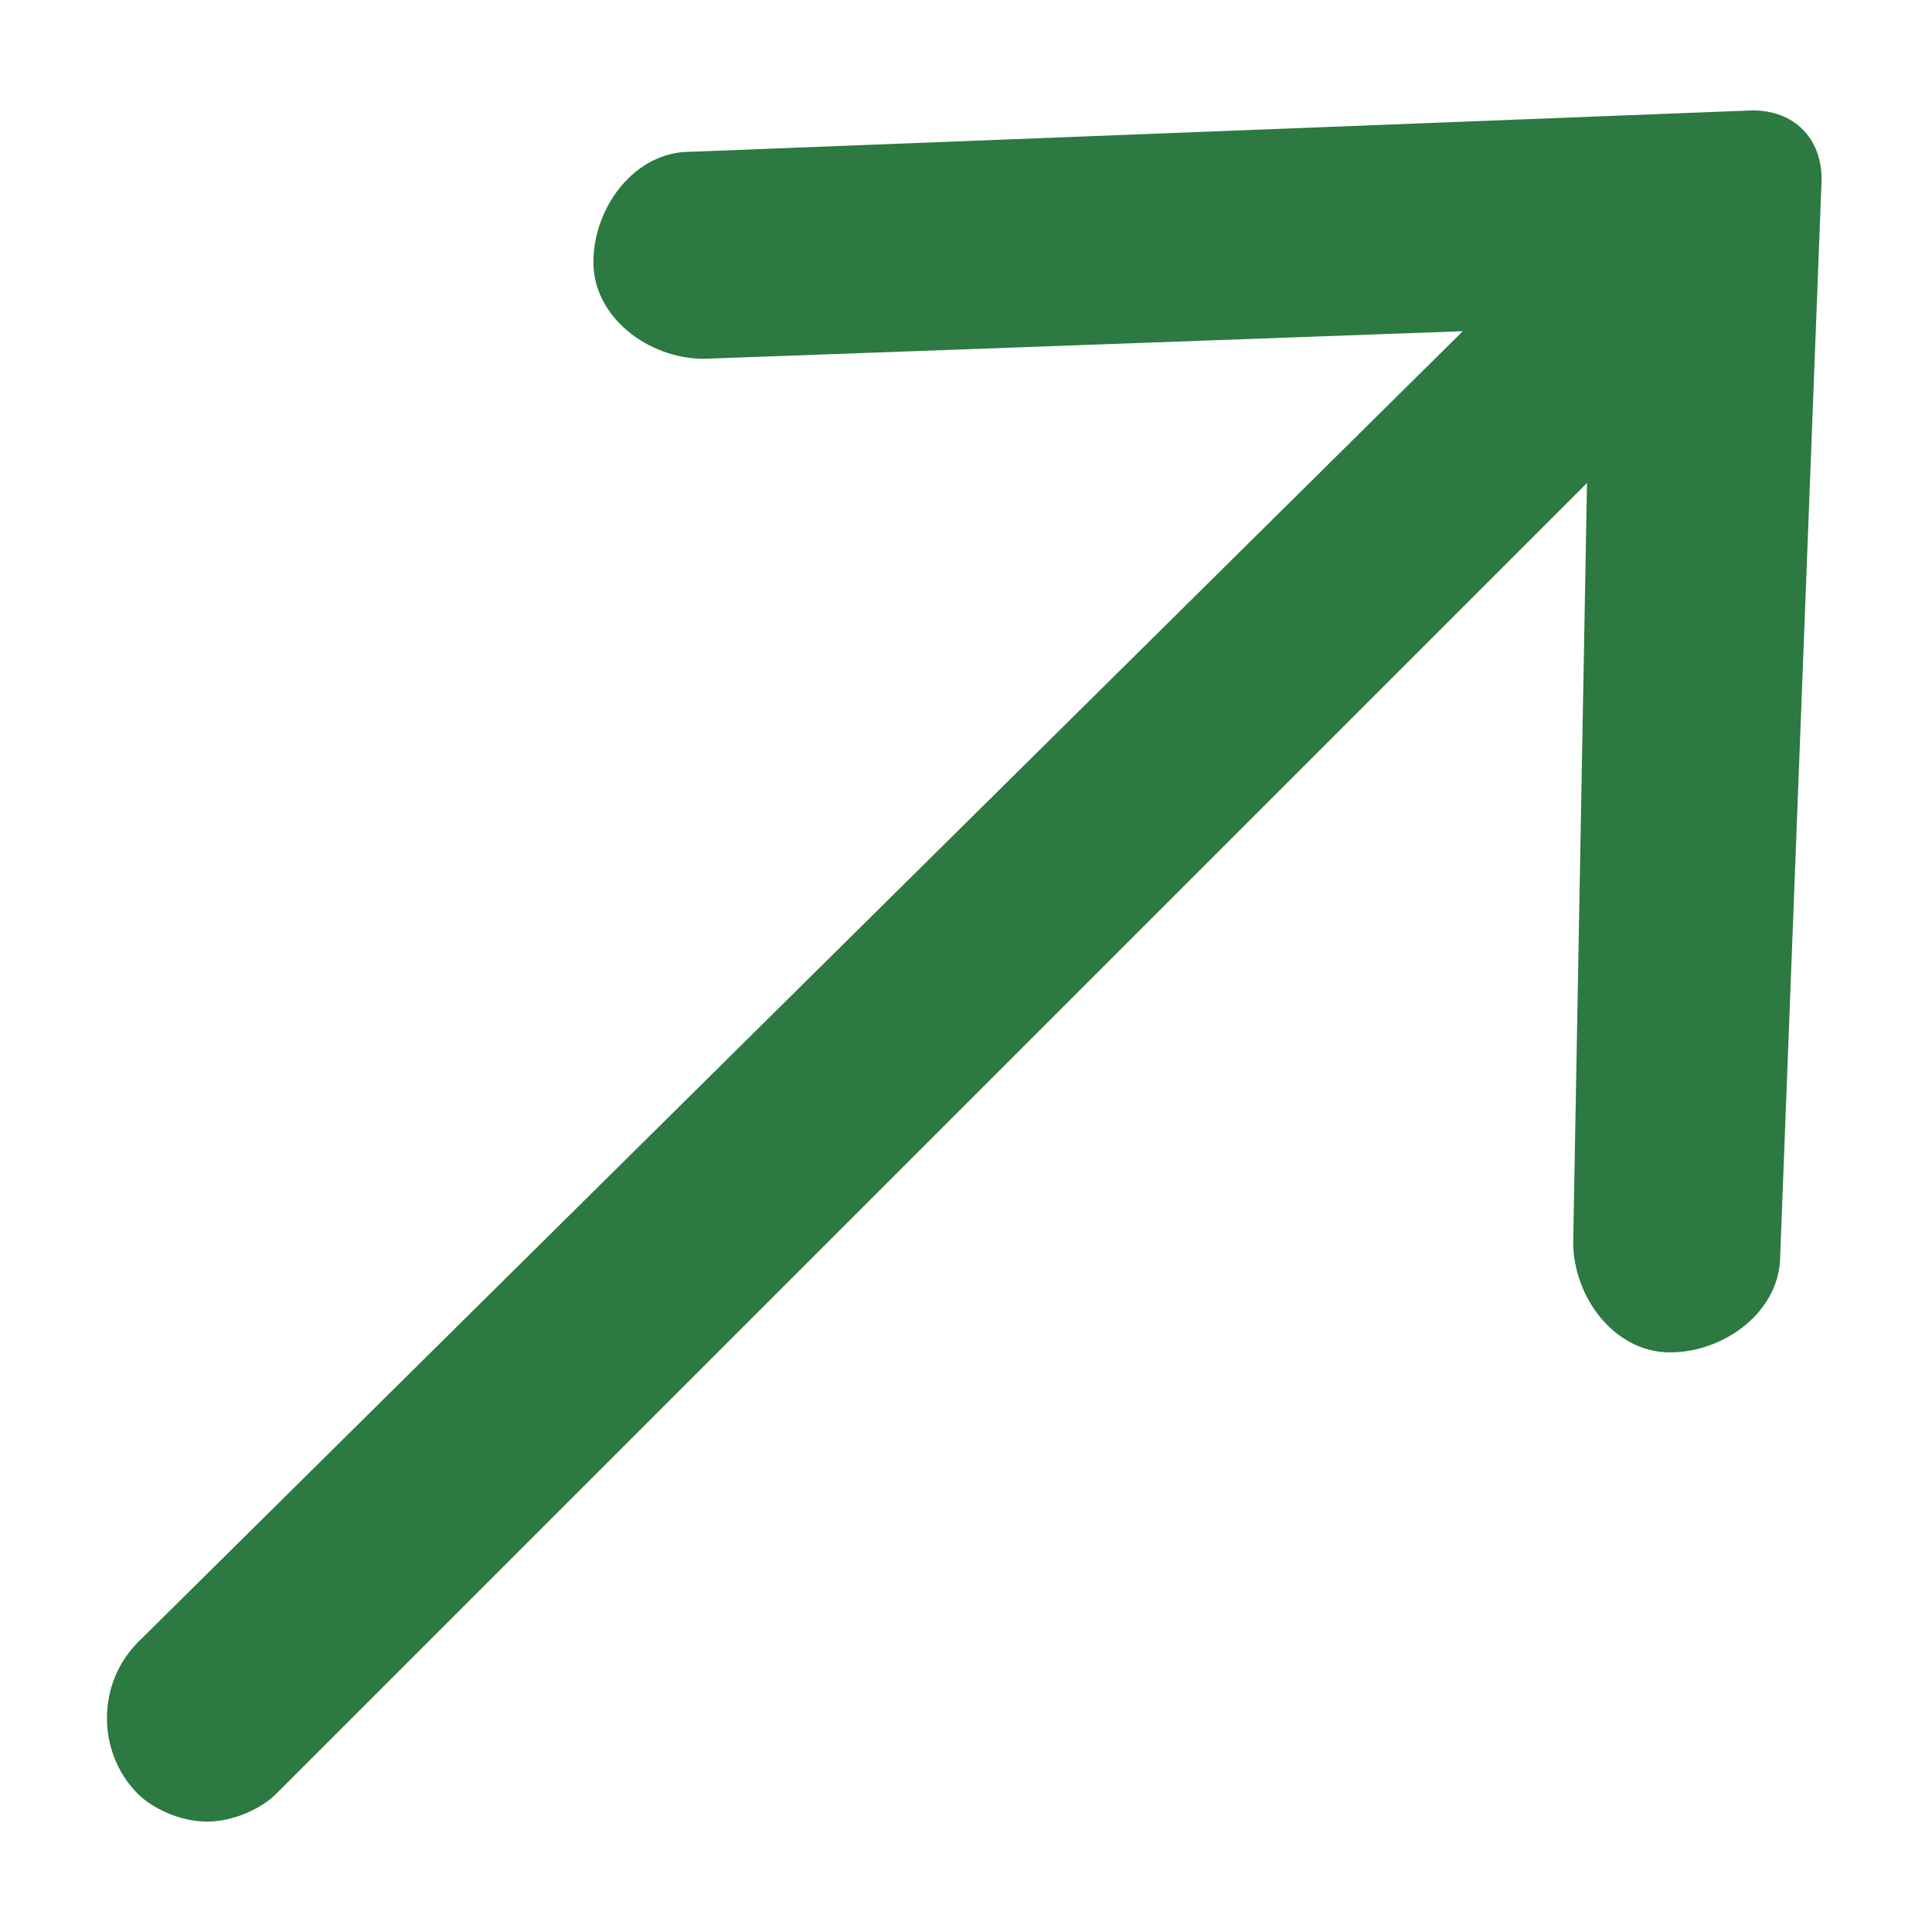
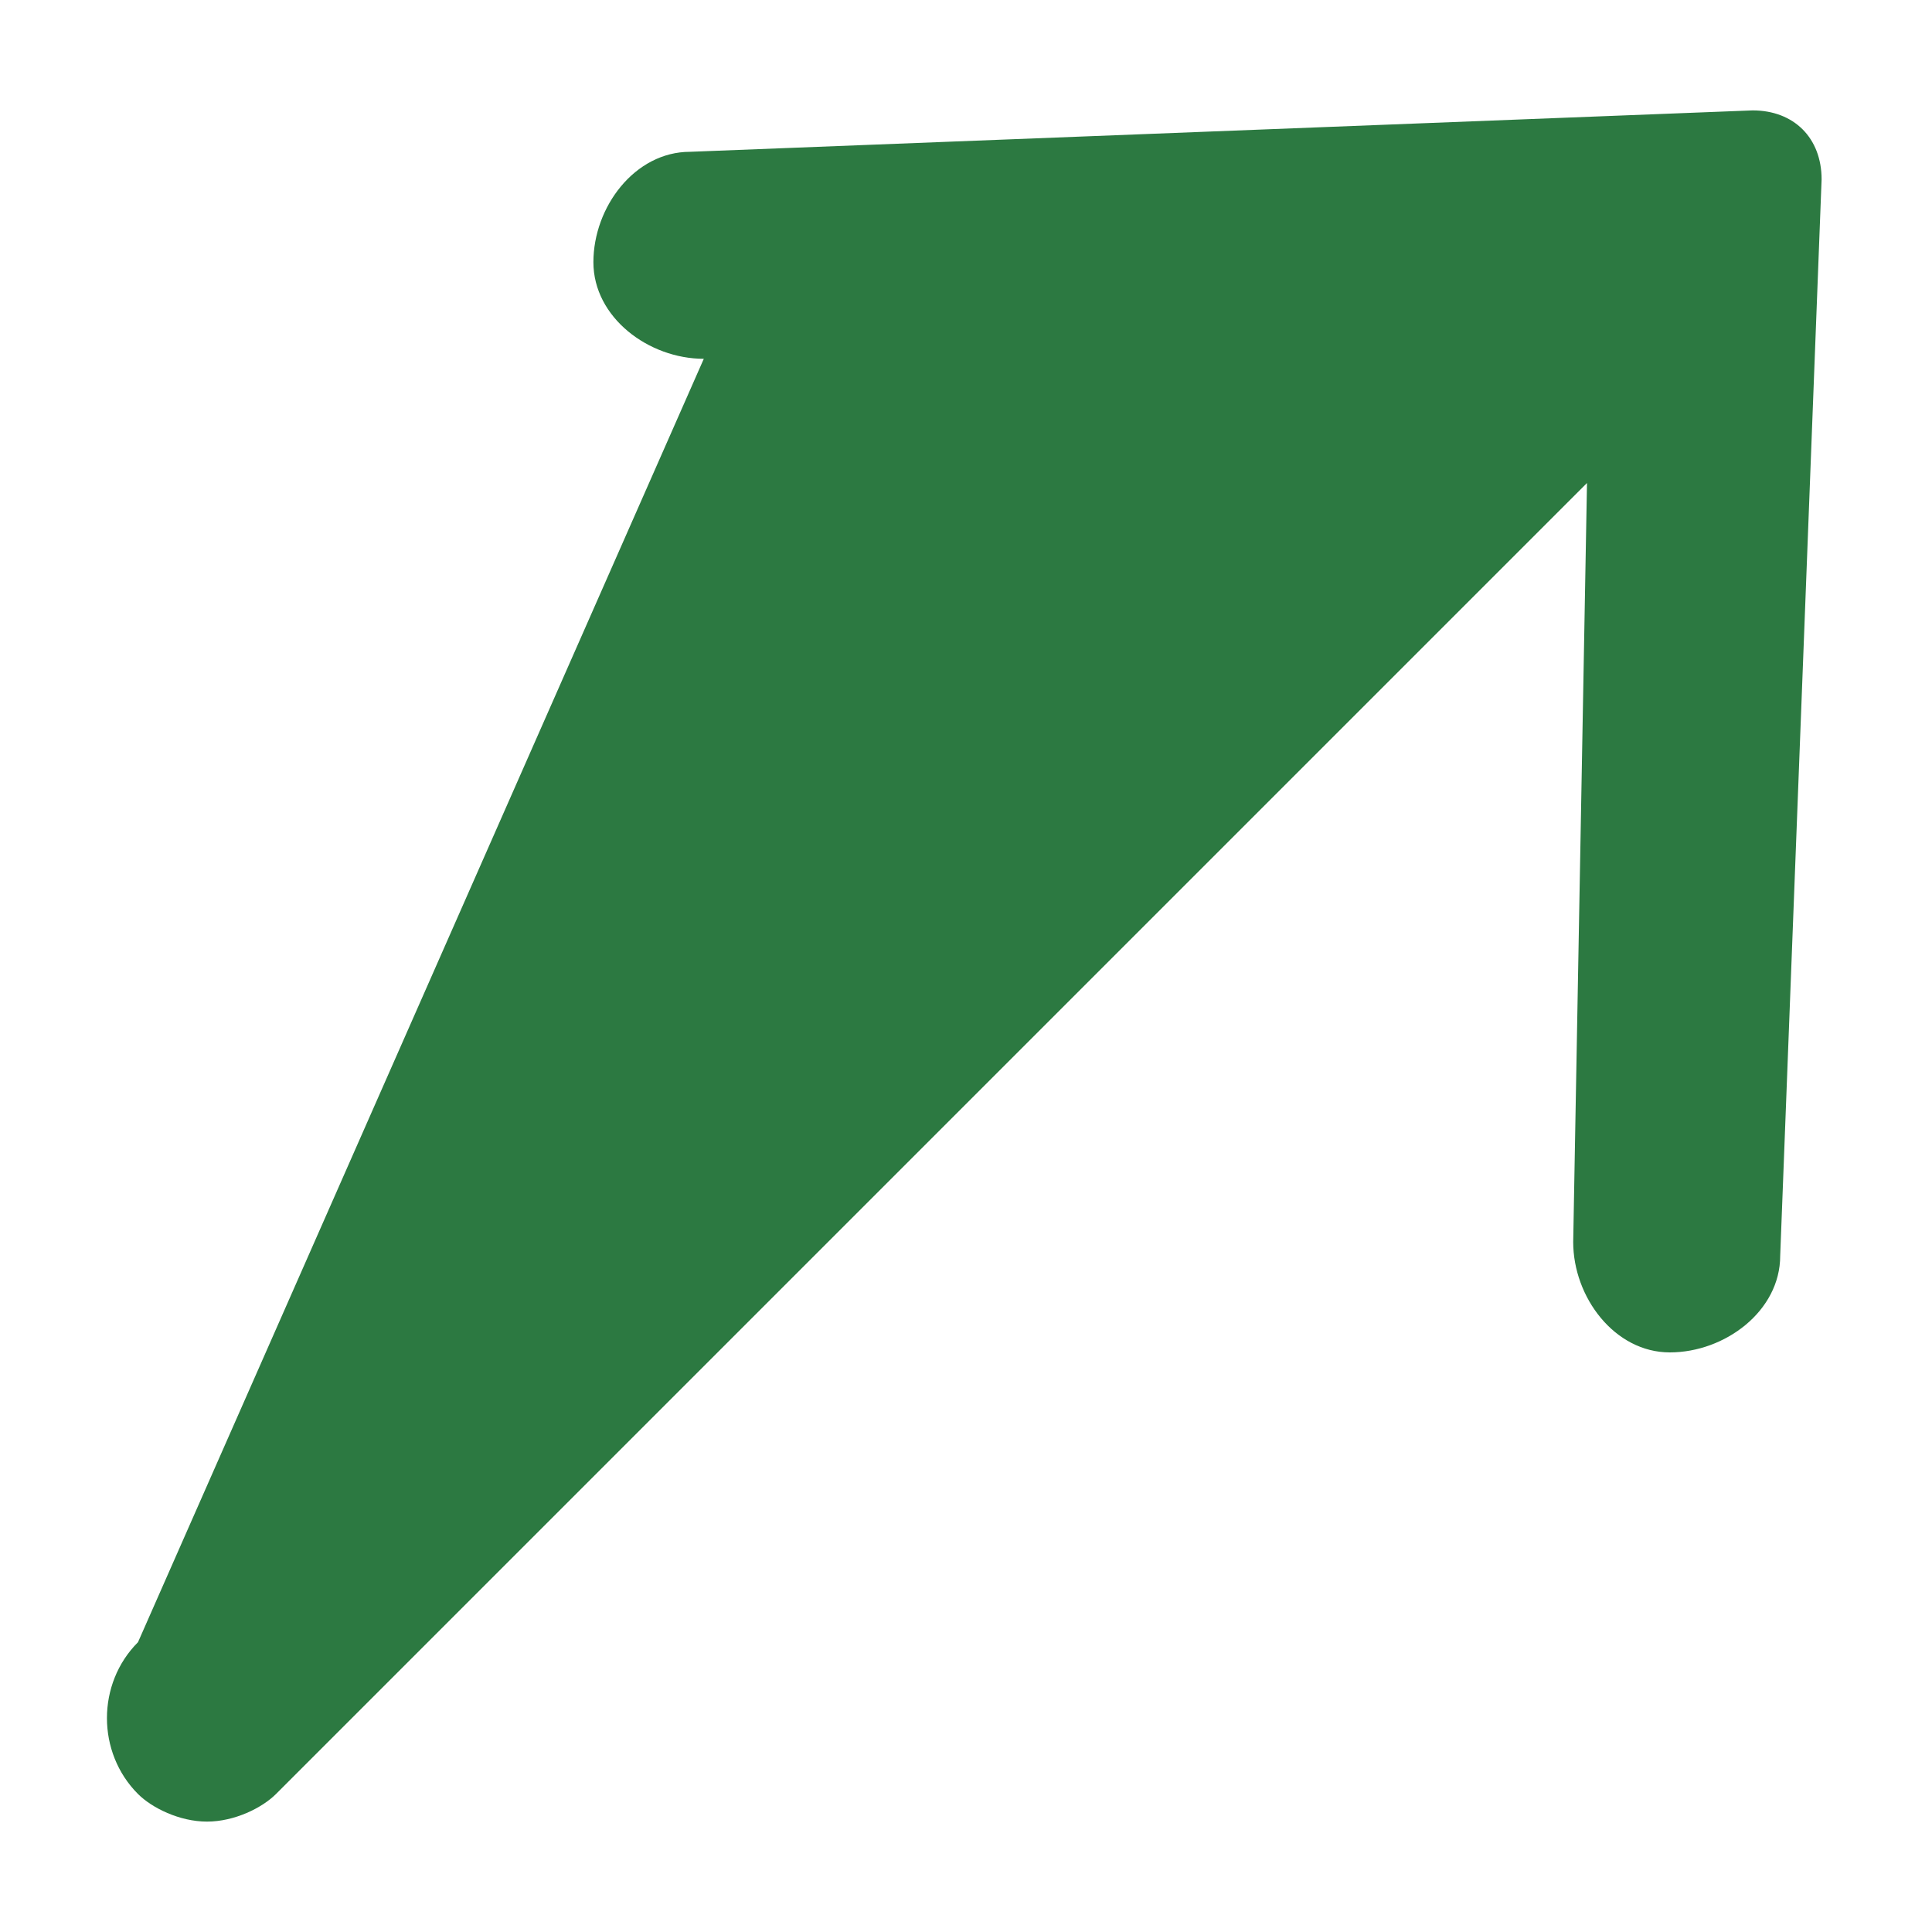
<svg xmlns="http://www.w3.org/2000/svg" width="14" height="14" viewBox="0 0 14 14" fill="none">
-   <path d="M5 1.1C4.6 1.1 4.3 1.5 4.3 1.9C4.3 2.3 4.7 2.6 5.1 2.6L10.6 2.4L1 11.9C0.7 12.2 0.7 12.7 1 13C1.1 13.1 1.3 13.2 1.5 13.2C1.7 13.2 1.9 13.1 2 13L11.5 3.5L11.4 9C11.4 9.4 11.7 9.8 12.1 9.8C12.5 9.8 12.9 9.5 12.9 9.1L13.2 1.3C13.2 1 13 0.8 12.7 0.8L5 1.1Z" fill="#2C7941" />
+   <path d="M5 1.1C4.6 1.1 4.3 1.5 4.3 1.9C4.3 2.3 4.7 2.6 5.1 2.6L1 11.9C0.7 12.2 0.7 12.7 1 13C1.1 13.1 1.3 13.2 1.5 13.2C1.7 13.2 1.9 13.1 2 13L11.5 3.5L11.4 9C11.4 9.4 11.7 9.8 12.1 9.8C12.5 9.8 12.9 9.5 12.9 9.1L13.2 1.3C13.2 1 13 0.8 12.7 0.8L5 1.1Z" fill="#2C7941" />
</svg>